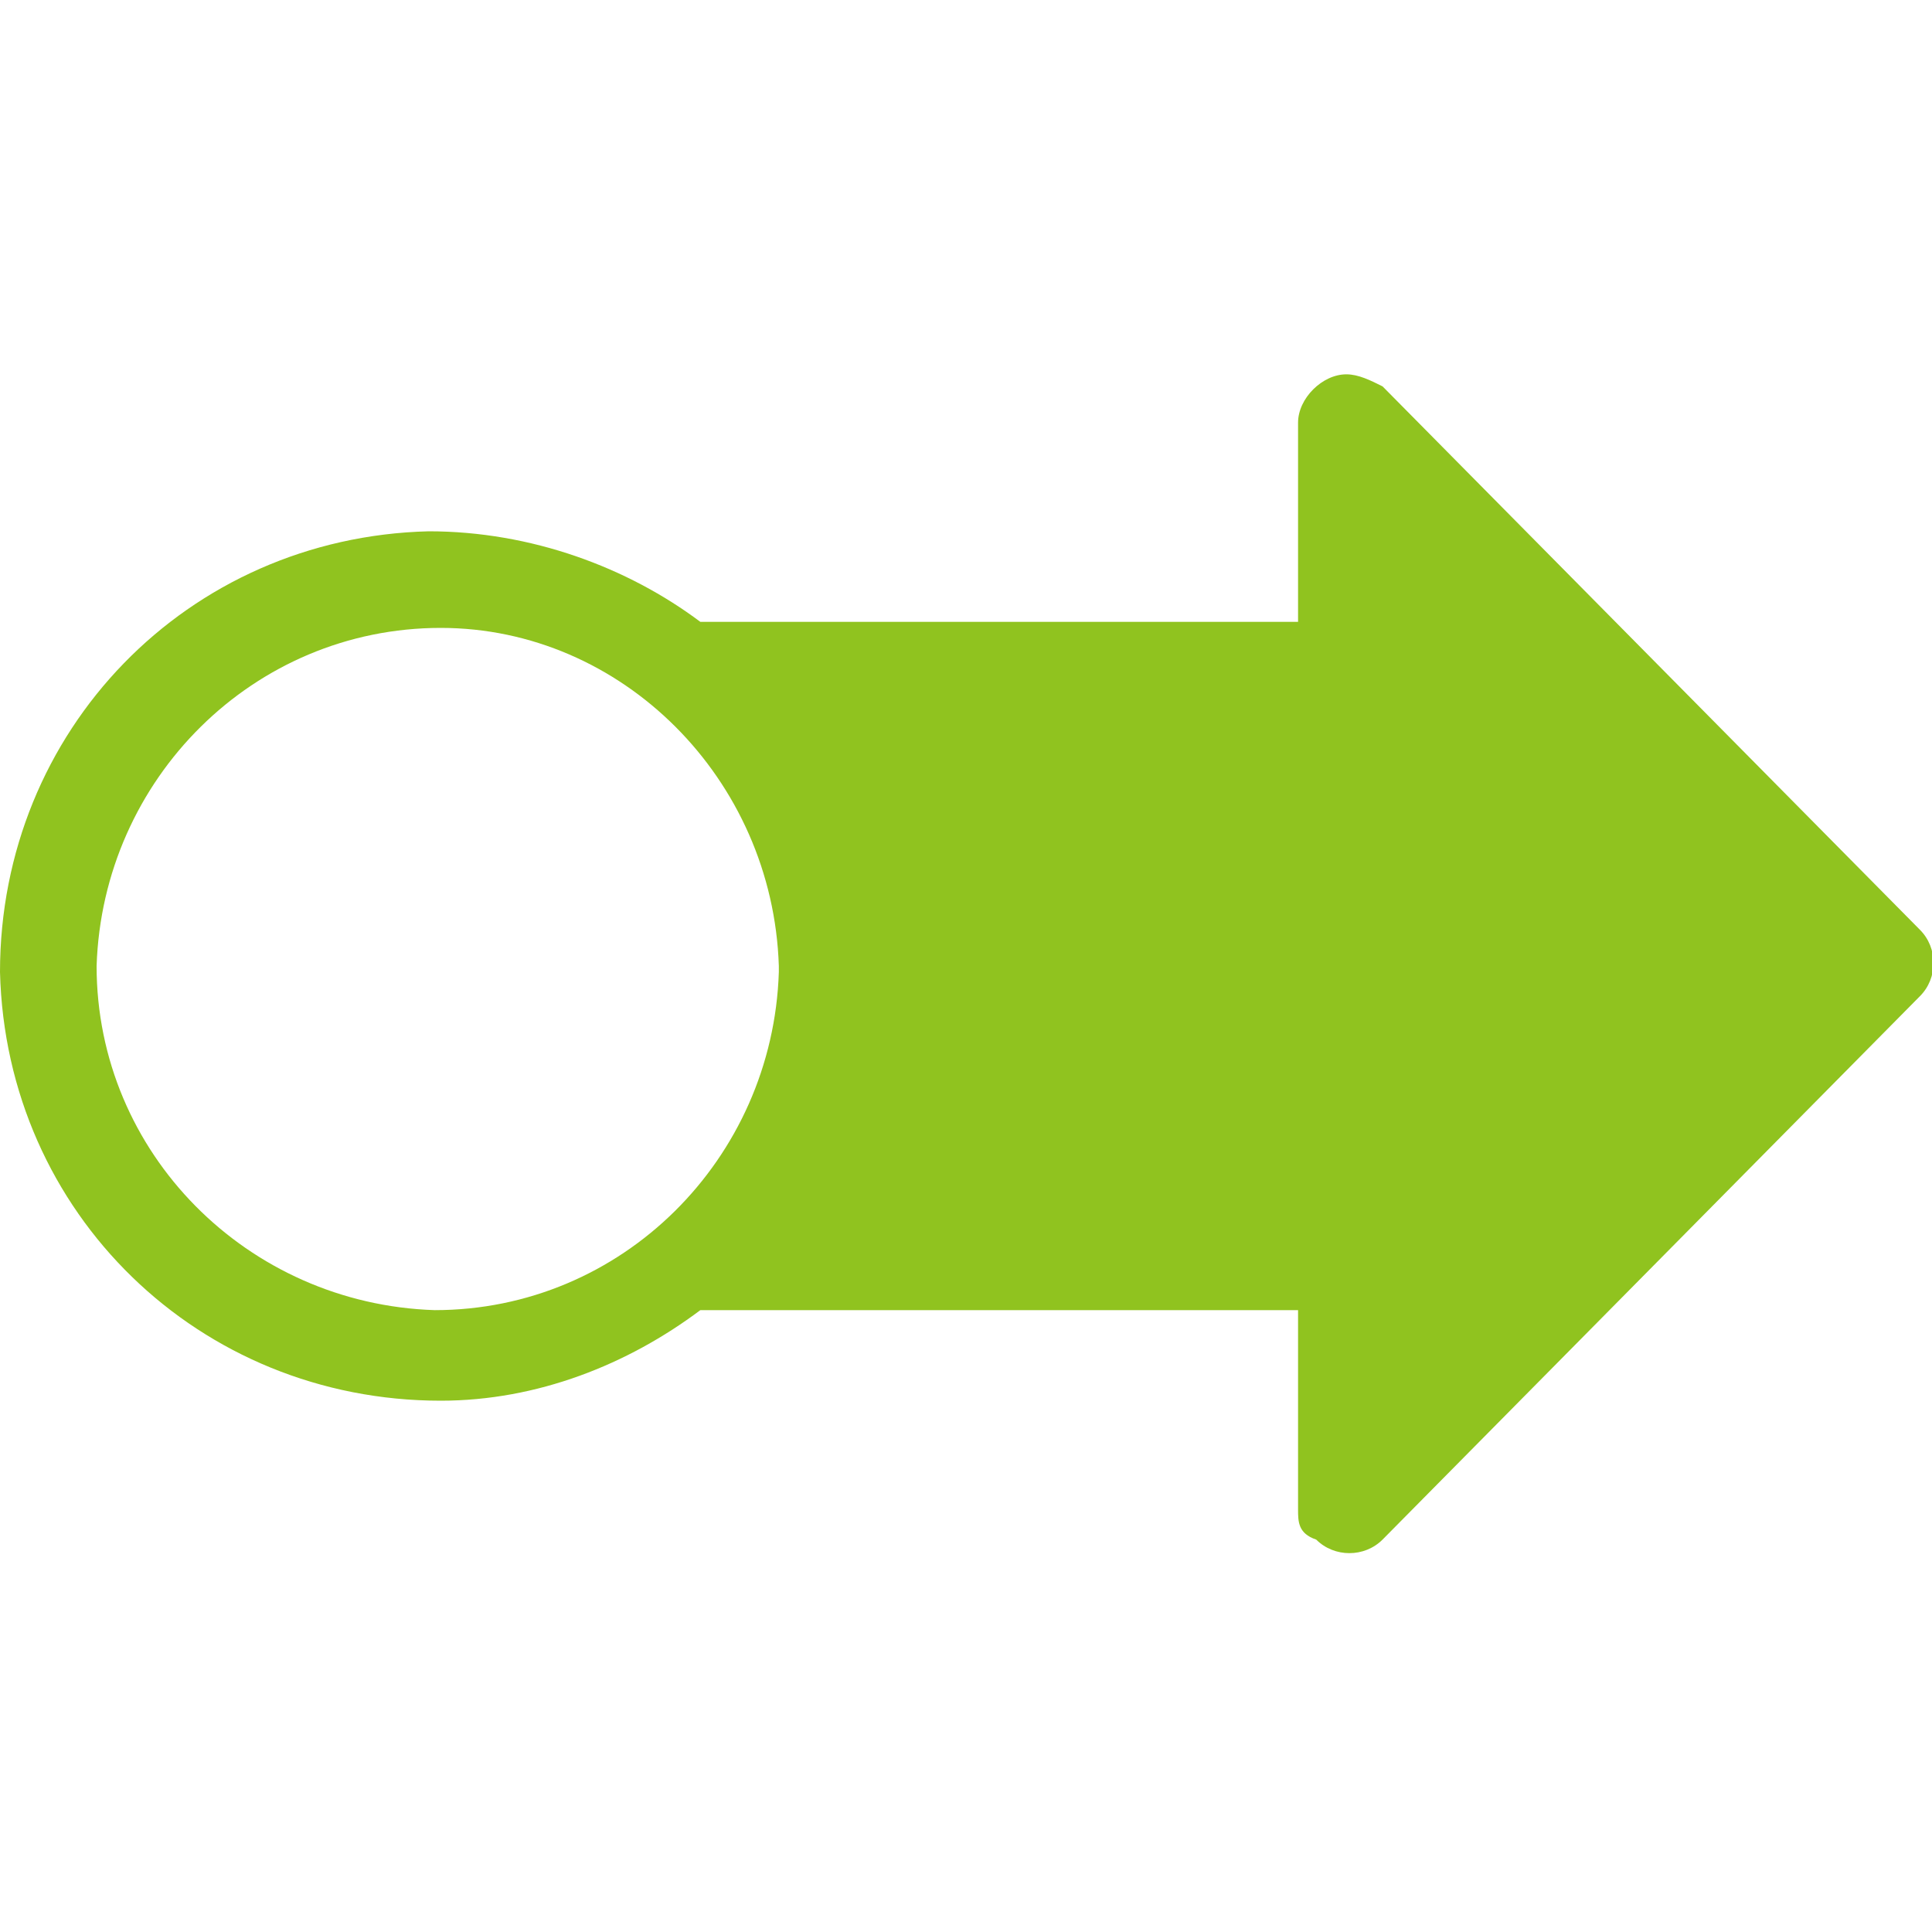
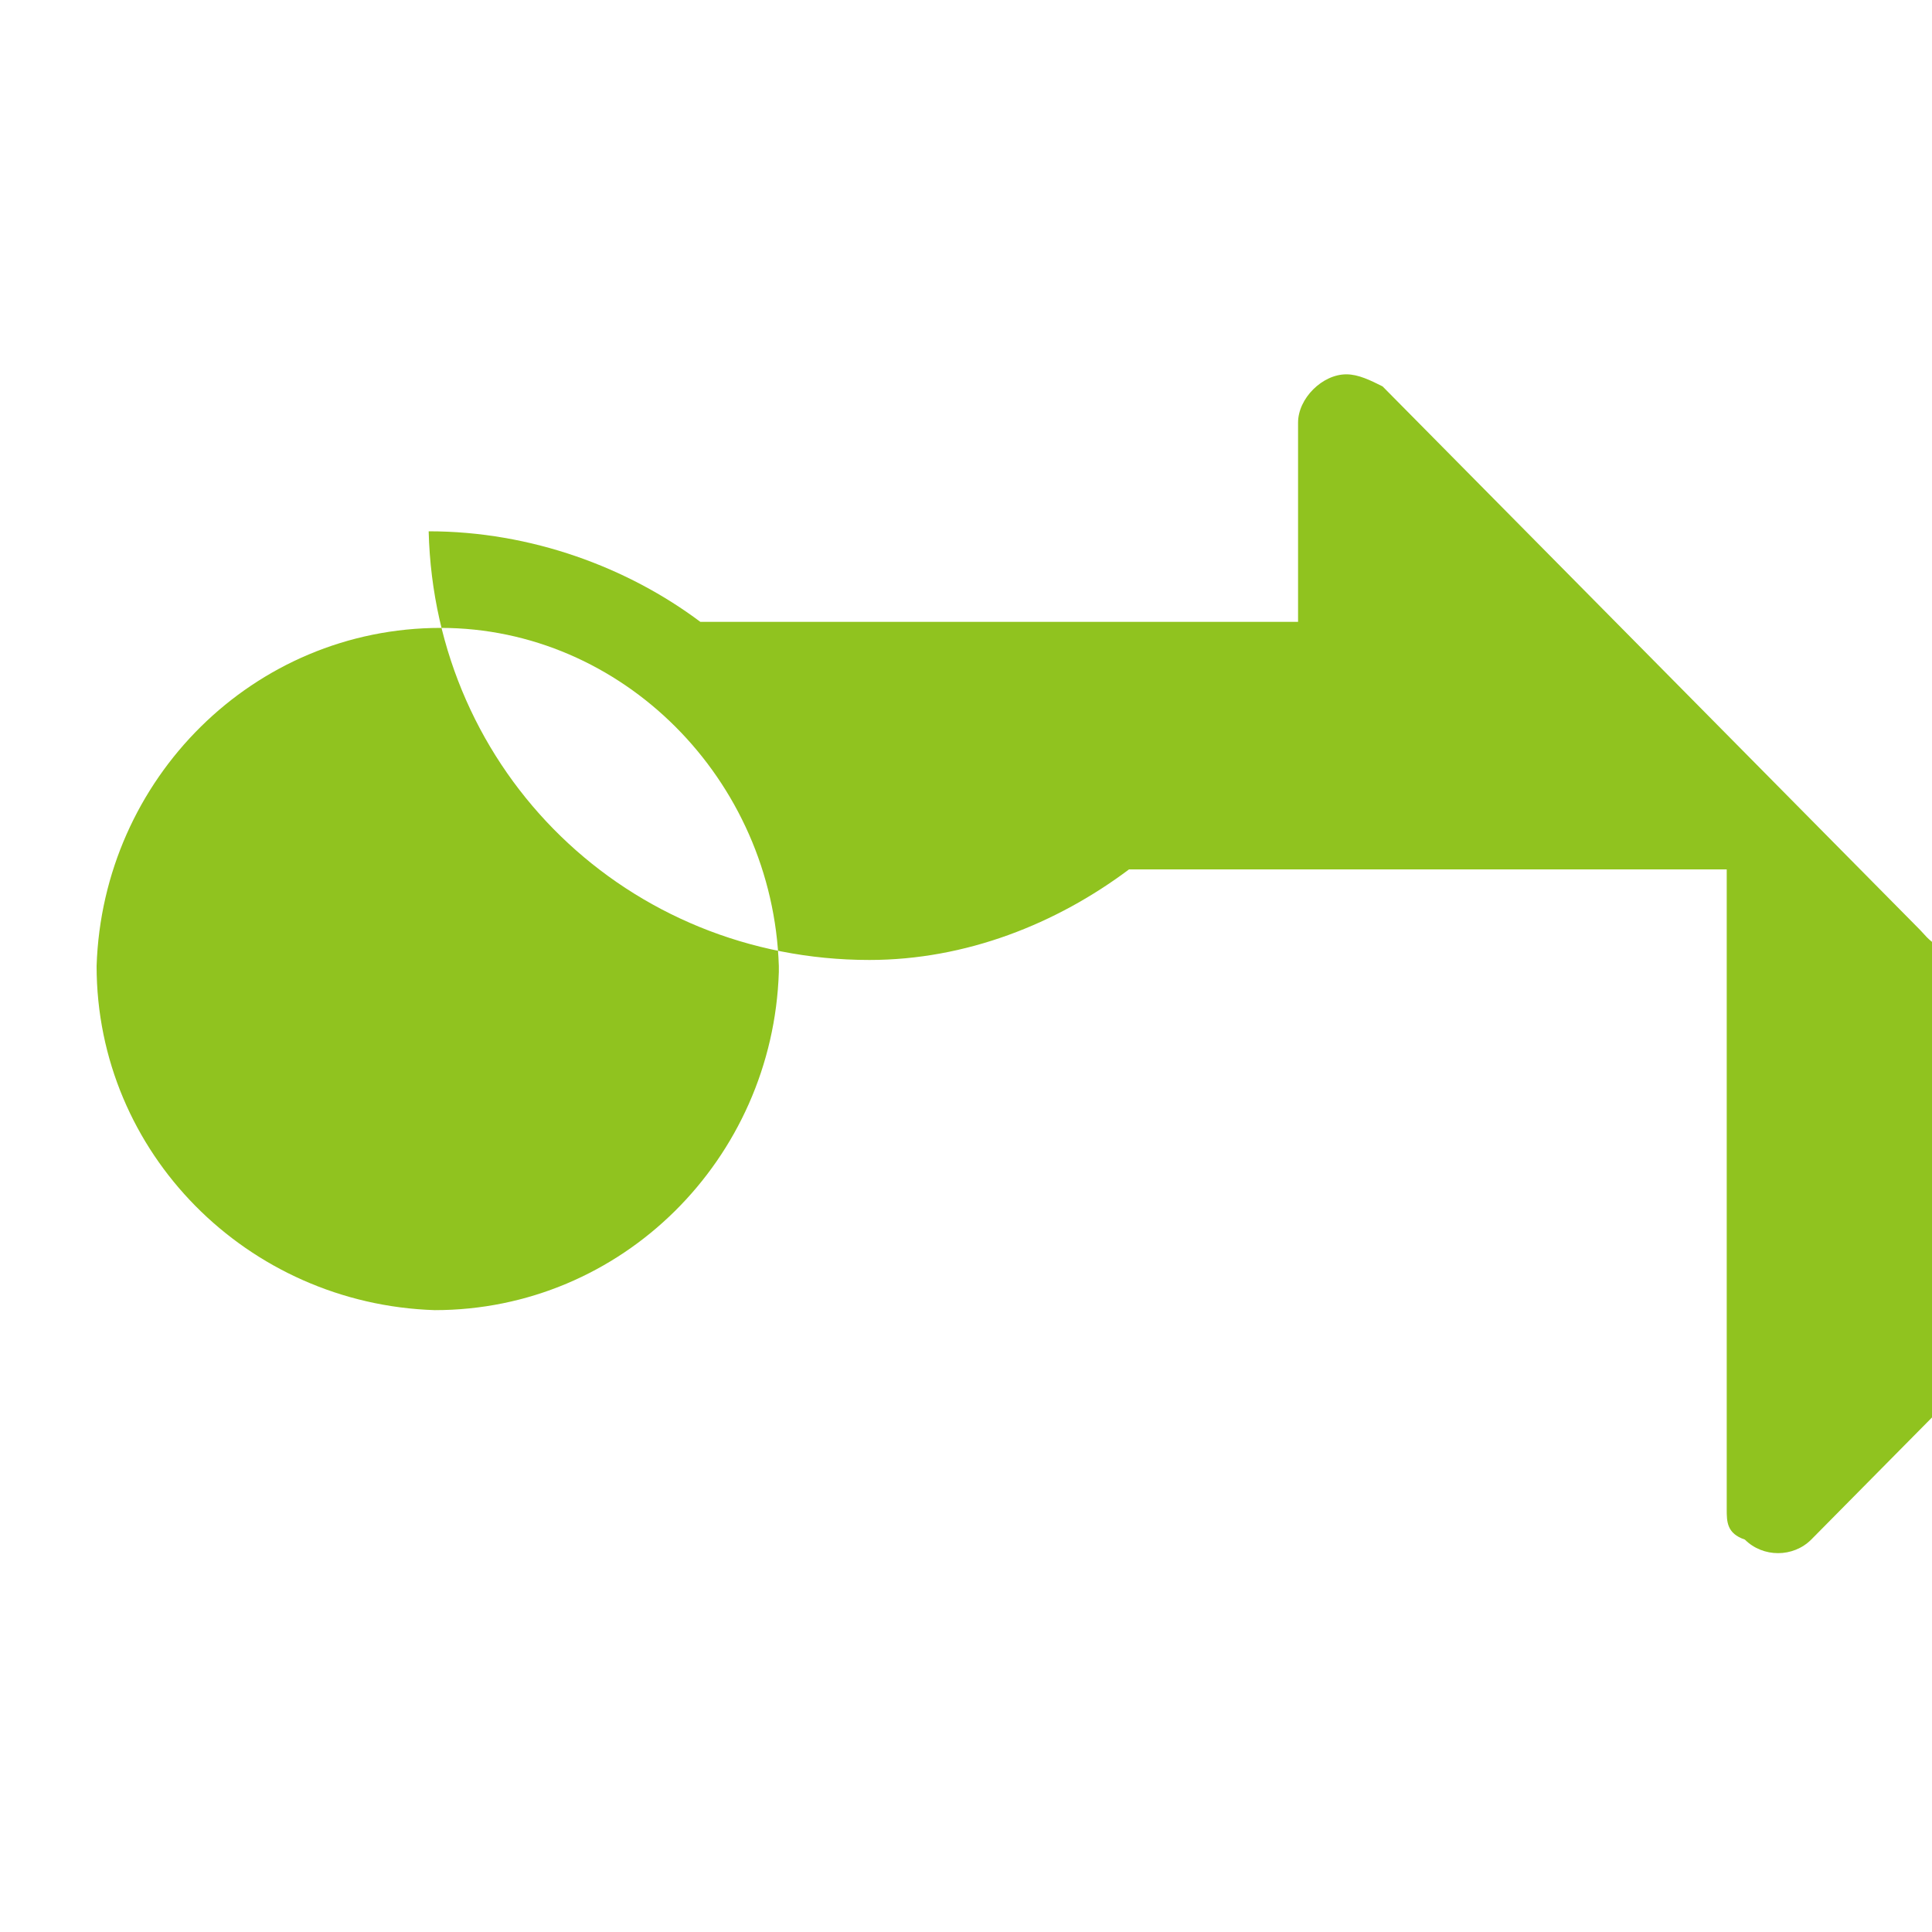
<svg xmlns="http://www.w3.org/2000/svg" version="1.1" id="レイヤー_1" x="0px" y="0px" viewBox="0 0 32 32" style="enable-background:new 0 0 32 32;" xml:space="preserve">
  <style type="text/css">
	.st0{fill:#90C31F;}
</style>
-   <path class="st0" d="M31.8,15.4l-8.9-9c-0.2-0.1-0.4-0.2-0.6-0.2c-0.4,0-0.8,0.4-0.8,0.8v3.3h-9.9c-1.2-0.9-2.8-1.5-4.5-1.5  C3.1,8.9,0,12.1,0,16.1c0.1,4,3.3,7.1,7.3,7.1c1.6,0,3.1-0.6,4.3-1.5h9.9V25c0,0.2,0,0.4,0.3,0.5c0.3,0.3,0.8,0.3,1.1,0l8.9-9  C32.1,16.2,32.1,15.7,31.8,15.4z M7.2,21.7c-3.1-0.1-5.6-2.6-5.6-5.7c0.1-3.1,2.6-5.6,5.7-5.6c3,0,5.5,2.5,5.6,5.6  c0,0.1,0,0.1,0,0.1C12.8,19.2,10.3,21.7,7.2,21.7z" />
+   <path class="st0" d="M31.8,15.4l-8.9-9c-0.2-0.1-0.4-0.2-0.6-0.2c-0.4,0-0.8,0.4-0.8,0.8v3.3h-9.9c-1.2-0.9-2.8-1.5-4.5-1.5  c0.1,4,3.3,7.1,7.3,7.1c1.6,0,3.1-0.6,4.3-1.5h9.9V25c0,0.2,0,0.4,0.3,0.5c0.3,0.3,0.8,0.3,1.1,0l8.9-9  C32.1,16.2,32.1,15.7,31.8,15.4z M7.2,21.7c-3.1-0.1-5.6-2.6-5.6-5.7c0.1-3.1,2.6-5.6,5.7-5.6c3,0,5.5,2.5,5.6,5.6  c0,0.1,0,0.1,0,0.1C12.8,19.2,10.3,21.7,7.2,21.7z" />
</svg>